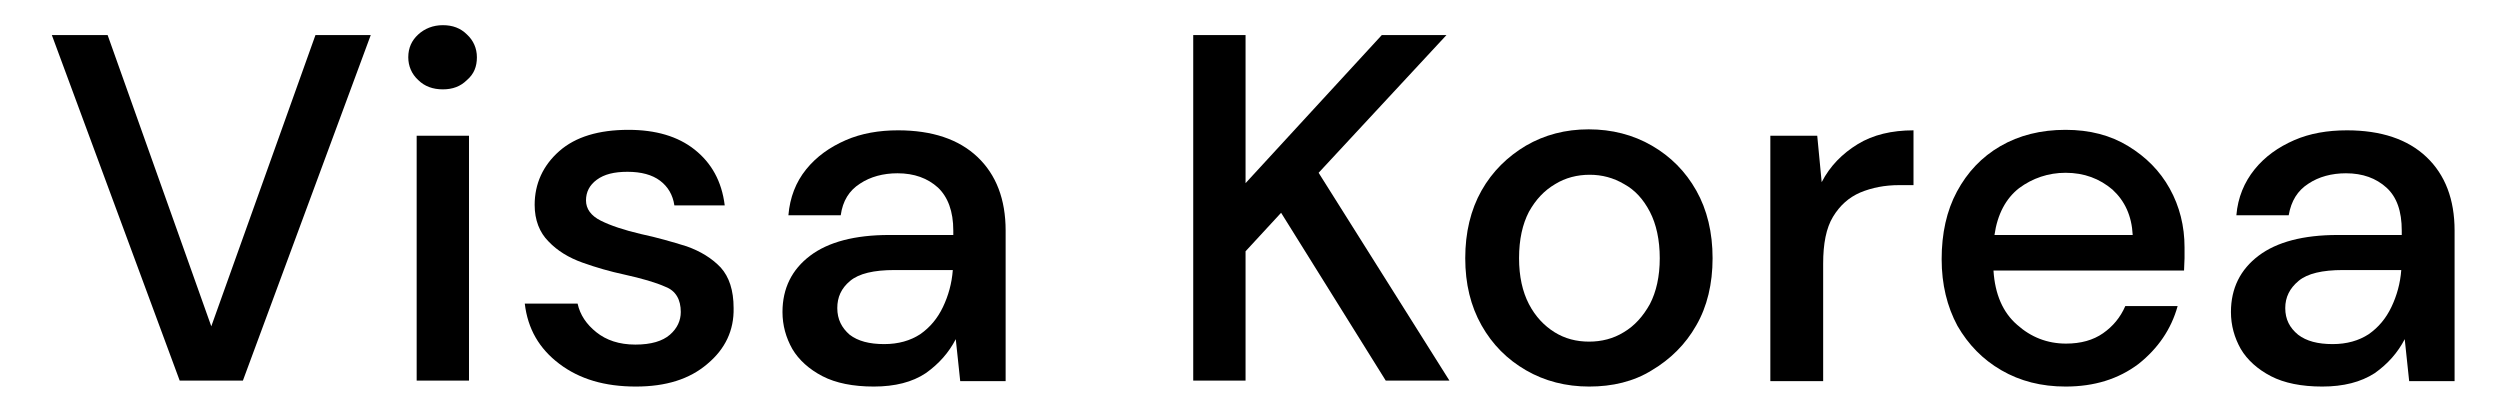
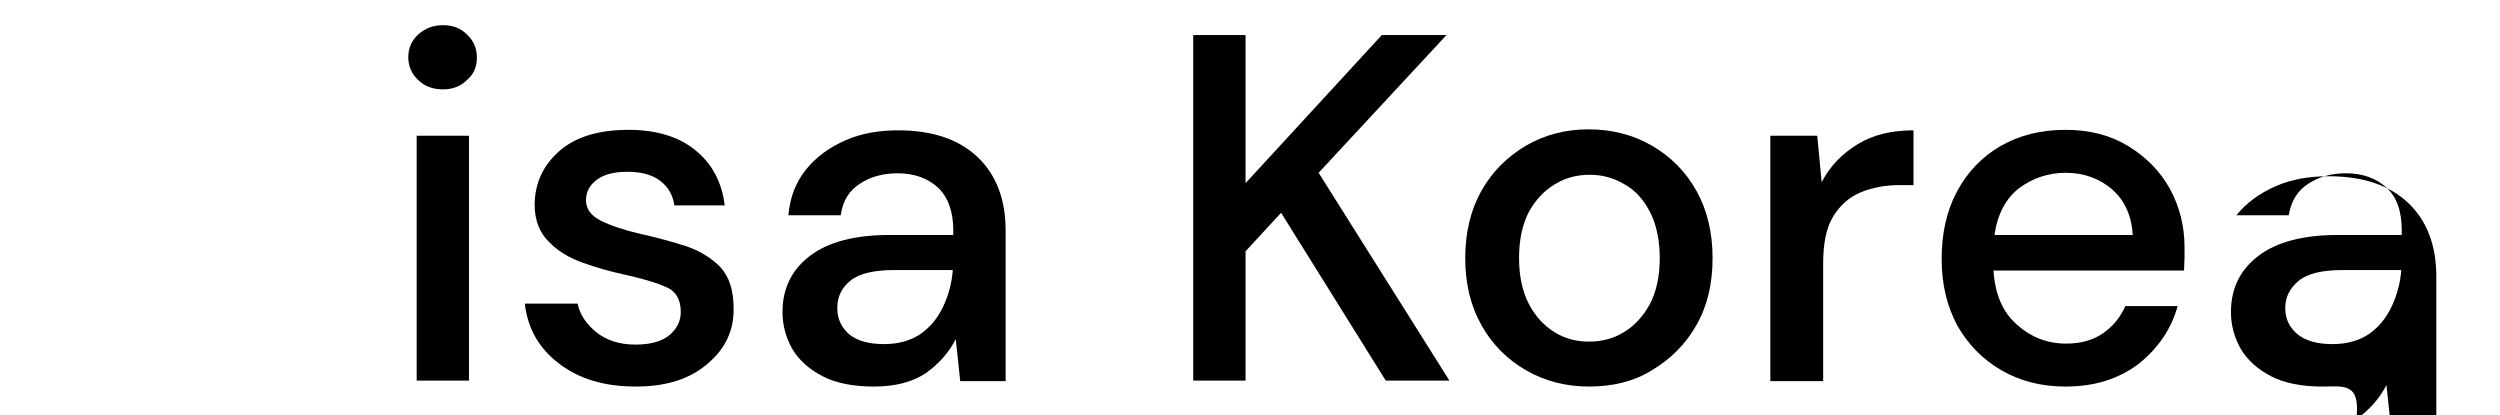
<svg xmlns="http://www.w3.org/2000/svg" version="1.1" id="Layer_1" x="0px" y="0px" viewBox="0 0 506.4 84.1" style="enable-background:new 0 0 506.4 84.1;" xml:space="preserve">
  <g>
-     <path d="M36.4,77.1l-25.9-70h11.3l21,59l21.1-59h11.2l-25.9,70H36.4z" />
    <path d="M89.7,18.1c-2,0-3.7-0.6-5-1.9c-1.3-1.2-2-2.8-2-4.6c0-1.9,0.7-3.4,2-4.6c1.3-1.2,3-1.9,5-1.9s3.6,0.6,4.9,1.9   c1.3,1.2,2,2.8,2,4.6c0,1.9-0.6,3.4-2,4.6C93.3,17.5,91.7,18.1,89.7,18.1z M84.4,77.1V27.5H95v49.6H84.4z" />
    <path d="M128.8,78.3c-6.3,0-11.4-1.5-15.5-4.6c-4.1-3.1-6.4-7.1-7-12.2H117c0.5,2.3,1.8,4.2,3.8,5.8c2,1.6,4.6,2.5,7.9,2.5   c3.2,0,5.5-0.7,7-2c1.5-1.3,2.2-2.9,2.2-4.6c0-2.5-1-4.3-3.1-5.1c-2-0.9-4.8-1.7-8.4-2.5c-2.8-0.6-5.6-1.4-8.4-2.4   c-2.8-1-5.1-2.4-6.9-4.3c-1.8-1.8-2.8-4.3-2.8-7.4c0-4.3,1.7-8,5-10.9c3.3-2.9,8-4.3,14-4.3c5.5,0,10,1.3,13.4,4   c3.4,2.7,5.5,6.4,6.1,11.3h-10.2c-0.3-2.1-1.3-3.8-2.9-5c-1.6-1.2-3.8-1.8-6.6-1.8c-2.7,0-4.7,0.5-6.2,1.6   c-1.5,1.1-2.2,2.5-2.2,4.2c0,1.7,1,3.1,3,4.1c2,1,4.7,1.9,8.1,2.7c3.3,0.7,6.4,1.6,9.3,2.5c2.8,1,5.1,2.4,6.9,4.3   c1.7,1.9,2.6,4.6,2.6,8.2c0.1,4.5-1.7,8.3-5.3,11.3C139.7,76.8,134.9,78.3,128.8,78.3z" />
    <path d="M177,78.3c-4.2,0-7.7-0.7-10.4-2.1c-2.7-1.4-4.8-3.3-6.1-5.5c-1.3-2.3-2-4.8-2-7.5c0-4.8,1.9-8.6,5.6-11.4   c3.7-2.8,9.1-4.2,16-4.2h13v-0.9c0-3.9-1.1-6.8-3.1-8.7c-2.1-1.9-4.8-2.9-8.2-2.9c-2.9,0-5.5,0.7-7.6,2.1c-2.2,1.4-3.5,3.5-3.9,6.4   h-10.6c0.3-3.6,1.5-6.7,3.6-9.3c2.1-2.6,4.8-4.5,8-5.9c3.2-1.4,6.8-2,10.6-2c6.9,0,12.3,1.8,16.1,5.4c3.8,3.6,5.7,8.6,5.7,14.9   v30.5h-9.2l-0.9-8.5c-1.4,2.7-3.4,5-6.1,6.9C184.8,77.4,181.3,78.3,177,78.3z M179.1,69.7c2.9,0,5.3-0.7,7.3-2   c2-1.4,3.5-3.2,4.6-5.5c1.1-2.3,1.8-4.8,2-7.5h-11.8c-4.2,0-7.2,0.7-9,2.2c-1.8,1.5-2.6,3.3-2.6,5.5c0,2.3,0.9,4,2.5,5.4   C173.8,69.1,176.1,69.7,179.1,69.7z" />
    <path d="M241.7,77.1v-70h10.6v30l27.6-30H293L267.1,35l26.5,42.1h-12.9l-21.2-34l-7.2,7.8v26.2H241.7z" />
    <path d="M321.9,78.3c-4.7,0-9-1.1-12.8-3.3c-3.8-2.2-6.8-5.2-9-9.1c-2.2-3.9-3.3-8.4-3.3-13.6s1.1-9.8,3.3-13.7   c2.2-3.9,5.3-6.9,9-9.1c3.8-2.2,8-3.3,12.7-3.3c4.7,0,9,1.1,12.8,3.3c3.8,2.2,6.8,5.2,9,9.1c2.2,3.9,3.3,8.5,3.3,13.7   s-1.1,9.8-3.3,13.6c-2.2,3.9-5.3,6.9-9,9.1C330.9,77.3,326.6,78.3,321.9,78.3z M321.9,69.2c2.5,0,4.9-0.6,7-1.9   c2.2-1.3,3.9-3.2,5.3-5.7c1.3-2.5,2-5.6,2-9.3c0-3.7-0.7-6.9-2-9.4s-3-4.4-5.2-5.6c-2.2-1.3-4.5-1.9-7-1.9c-2.5,0-4.9,0.6-7,1.9   c-2.2,1.3-3.9,3.1-5.3,5.6c-1.3,2.5-2,5.6-2,9.4c0,3.7,0.7,6.8,2,9.3c1.3,2.5,3.1,4.4,5.2,5.7C317,68.6,319.3,69.2,321.9,69.2z" />
    <path d="M358.6,77.1V27.5h9.5l0.9,9.4c1.7-3.3,4.2-5.8,7.3-7.7c3.1-1.9,6.9-2.8,11.3-2.8v11.1h-2.9c-2.9,0-5.5,0.5-7.9,1.5   c-2.3,1-4.1,2.6-5.5,4.9c-1.4,2.3-2,5.5-2,9.5v23.8H358.6z" />
    <path d="M418.4,78.3c-4.9,0-9.2-1.1-13-3.3c-3.8-2.2-6.7-5.2-8.9-9c-2.1-3.9-3.2-8.4-3.2-13.5c0-5.2,1-9.8,3.1-13.7   c2.1-3.9,5-7,8.8-9.2c3.8-2.2,8.2-3.3,13.2-3.3c4.9,0,9.1,1.1,12.7,3.3c3.6,2.2,6.4,5,8.4,8.6c2,3.6,3,7.6,3,11.9   c0,0.7,0,1.4,0,2.2c0,0.8-0.1,1.6-0.1,2.5h-38.6c0.3,4.8,1.9,8.5,4.8,11c2.8,2.5,6.1,3.8,9.9,3.8c3,0,5.5-0.7,7.5-2.1   c2-1.4,3.5-3.2,4.5-5.5h10.6c-1.3,4.7-4,8.6-7.9,11.7C429.1,76.8,424.2,78.3,418.4,78.3z M418.4,35c-3.5,0-6.7,1.1-9.4,3.1   c-2.7,2.1-4.4,5.3-5,9.5h28c-0.2-3.9-1.6-6.9-4.1-9.2C425.3,36.2,422.2,35,418.4,35z" />
-     <path d="M470.4,78.3c-4.2,0-7.7-0.7-10.4-2.1c-2.7-1.4-4.8-3.3-6.1-5.5c-1.3-2.3-2-4.8-2-7.5c0-4.8,1.9-8.6,5.6-11.4   c3.7-2.8,9.1-4.2,16-4.2h13v-0.9c0-3.9-1-6.8-3.1-8.7c-2.1-1.9-4.8-2.9-8.2-2.9c-2.9,0-5.5,0.7-7.6,2.1c-2.2,1.4-3.5,3.5-4,6.4H453   c0.3-3.6,1.6-6.7,3.7-9.3c2.1-2.6,4.8-4.5,8-5.9c3.2-1.4,6.8-2,10.7-2c6.9,0,12.3,1.8,16.1,5.4c3.8,3.6,5.7,8.6,5.7,14.9v30.5h-9.2   l-0.9-8.5c-1.4,2.7-3.4,5-6.1,6.9C478.2,77.4,474.7,78.3,470.4,78.3z M472.5,69.7c2.9,0,5.3-0.7,7.3-2c2-1.4,3.5-3.2,4.6-5.5   c1.1-2.3,1.8-4.8,2-7.5h-11.8c-4.2,0-7.2,0.7-9,2.2c-1.8,1.5-2.7,3.3-2.7,5.5c0,2.3,0.9,4,2.6,5.4   C467.2,69.1,469.5,69.7,472.5,69.7z" />
+     <path d="M470.4,78.3c-4.2,0-7.7-0.7-10.4-2.1c-2.7-1.4-4.8-3.3-6.1-5.5c-1.3-2.3-2-4.8-2-7.5c0-4.8,1.9-8.6,5.6-11.4   c3.7-2.8,9.1-4.2,16-4.2h13v-0.9c0-3.9-1-6.8-3.1-8.7c-2.1-1.9-4.8-2.9-8.2-2.9c-2.9,0-5.5,0.7-7.6,2.1c-2.2,1.4-3.5,3.5-4,6.4H453   c2.1-2.6,4.8-4.5,8-5.9c3.2-1.4,6.8-2,10.7-2c6.9,0,12.3,1.8,16.1,5.4c3.8,3.6,5.7,8.6,5.7,14.9v30.5h-9.2   l-0.9-8.5c-1.4,2.7-3.4,5-6.1,6.9C478.2,77.4,474.7,78.3,470.4,78.3z M472.5,69.7c2.9,0,5.3-0.7,7.3-2c2-1.4,3.5-3.2,4.6-5.5   c1.1-2.3,1.8-4.8,2-7.5h-11.8c-4.2,0-7.2,0.7-9,2.2c-1.8,1.5-2.7,3.3-2.7,5.5c0,2.3,0.9,4,2.6,5.4   C467.2,69.1,469.5,69.7,472.5,69.7z" />
  </g>
</svg>